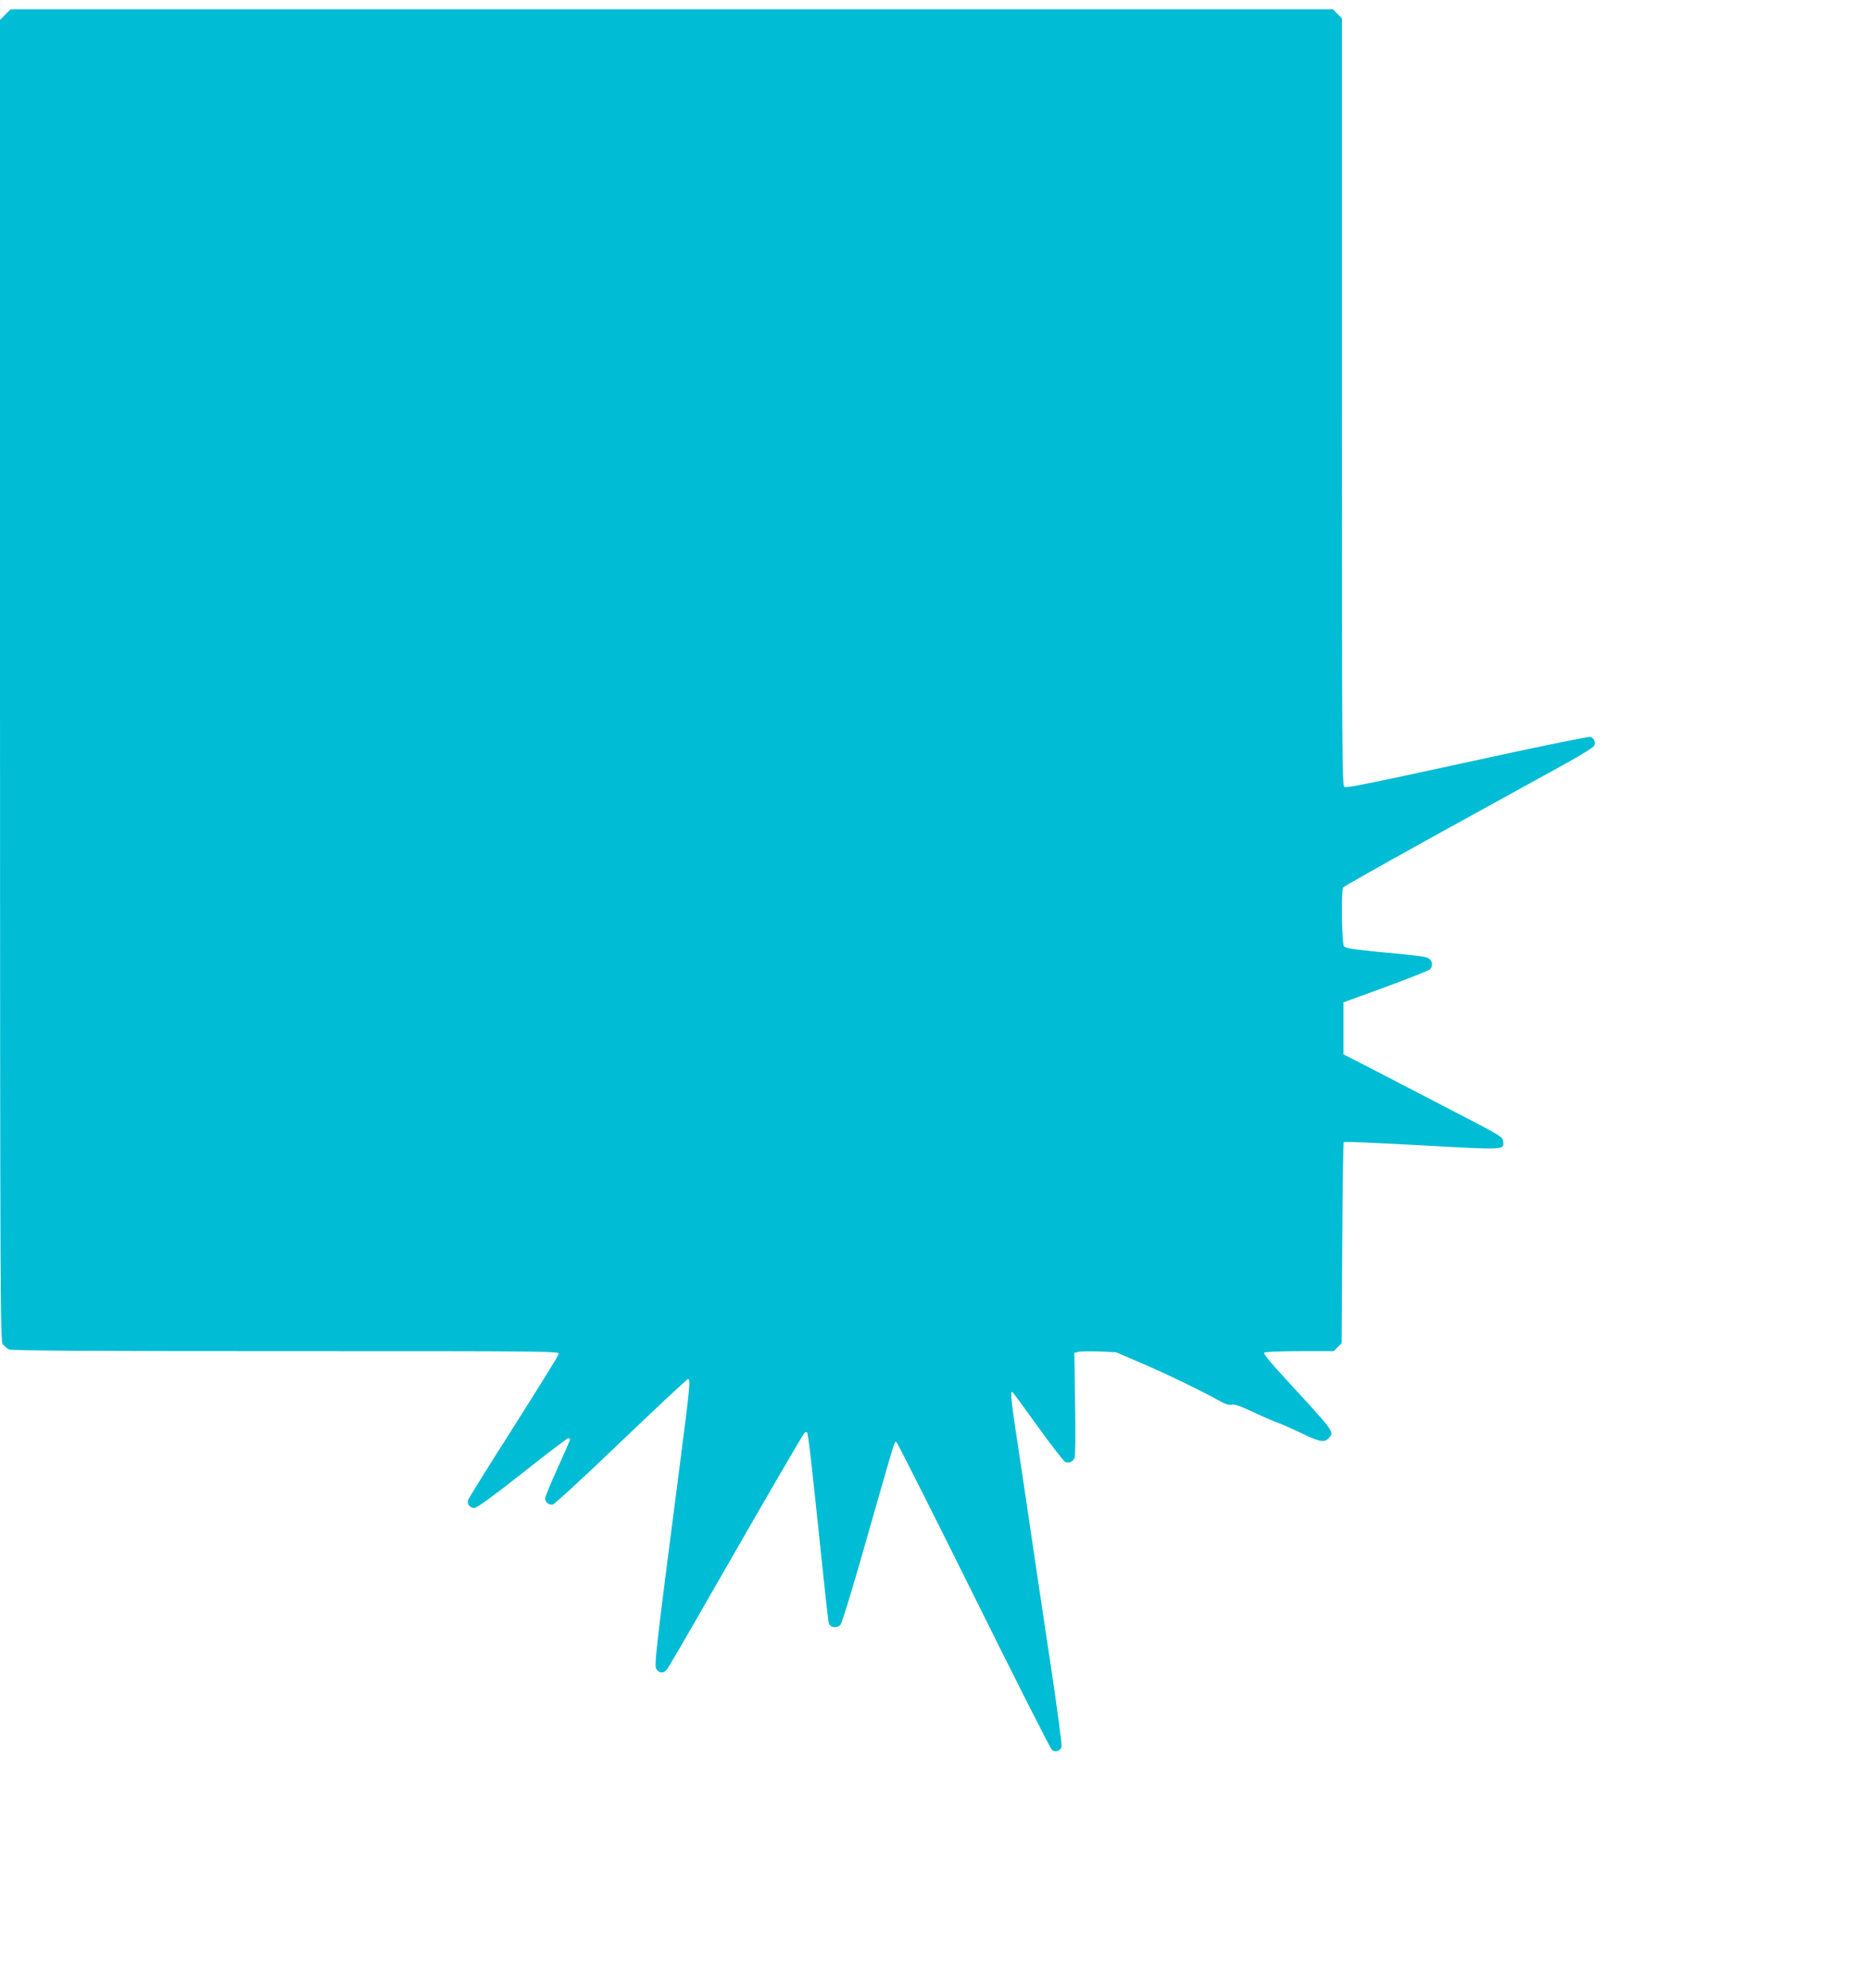
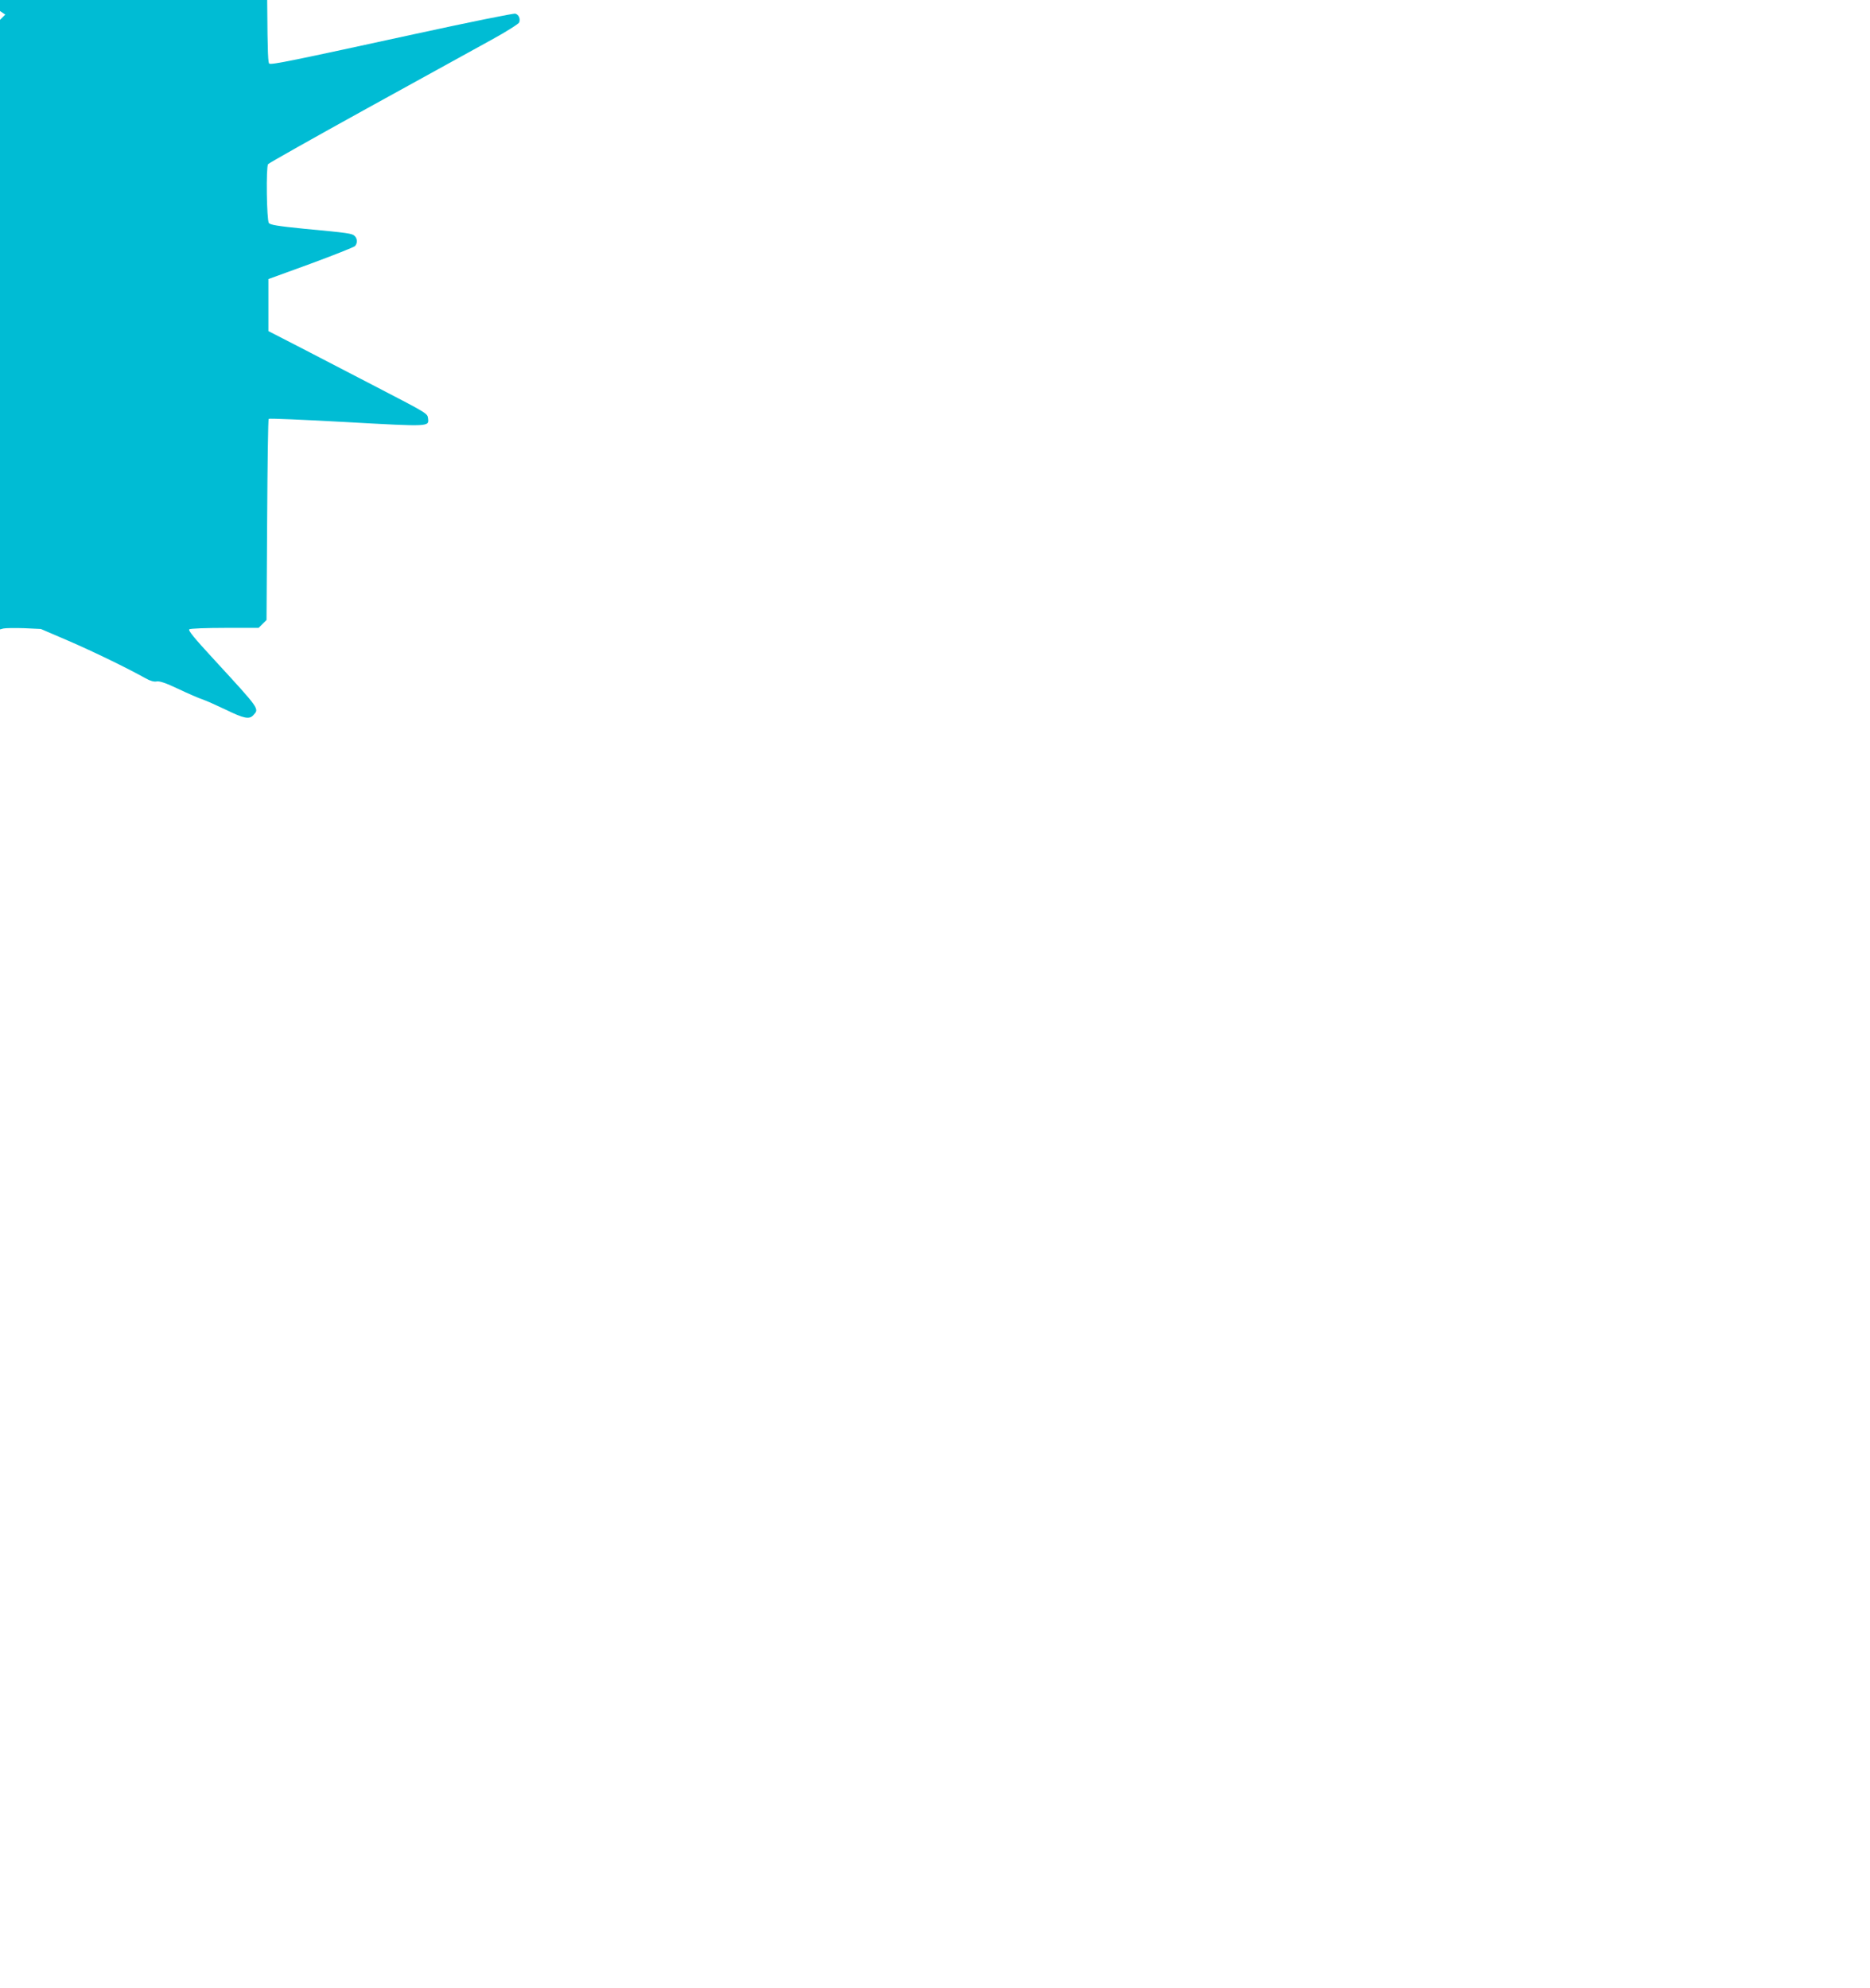
<svg xmlns="http://www.w3.org/2000/svg" version="1.0" width="1204pt" height="1280pt" viewBox="0 0 1204 1280" preserveAspectRatio="xMidYMid meet">
  <g transform="translate(0,1280) scale(0.1,-0.1)" fill="#00bcd4" stroke="none">
-     <path d="M34 12706 l-34 -34 0 -4253 c1 -4044 2 -4255 18 -4275 10 -12 27 -26 39 -33 16 -8 478 -11 1784 -11 1733 0 1761 0 1756 -19 -2 -11 -134 -223 -292 -472 -158 -248 -290 -460 -292 -470 -7 -25 14 -49 42 -49 15 0 125 80 309 225 156 124 290 225 295 225 6 0 11 -4 11 -9 0 -5 -36 -88 -80 -185 -44 -96 -80 -184 -80 -194 0 -25 23 -44 49 -40 11 2 209 184 440 406 231 221 425 402 430 402 18 0 14 -41 -49 -529 -158 -1222 -169 -1314 -154 -1338 17 -27 45 -30 66 -5 9 9 130 217 270 462 365 637 607 1053 618 1064 5 5 13 7 16 3 8 -7 28 -185 89 -772 25 -242 48 -448 51 -457 8 -28 52 -34 74 -12 11 12 75 221 164 534 197 689 185 652 198 644 6 -4 230 -448 498 -988 267 -540 494 -987 503 -994 21 -18 56 -6 62 21 3 12 -28 245 -69 517 -41 272 -102 680 -135 905 -33 226 -74 500 -91 609 -31 208 -36 261 -21 252 4 -3 79 -105 166 -226 87 -121 166 -222 175 -225 25 -8 50 5 59 29 5 11 6 168 3 348 l-5 327 27 7 c14 3 74 4 134 2 l107 -5 177 -76 c160 -69 382 -177 498 -242 30 -17 54 -23 70 -20 19 4 60 -10 140 -48 63 -30 133 -60 154 -67 22 -7 89 -37 150 -66 119 -58 153 -65 179 -36 39 42 44 35 -251 356 -130 141 -171 191 -161 197 8 5 111 9 230 9 l216 0 26 26 25 25 4 644 c2 354 6 647 10 651 4 4 230 -6 502 -21 537 -30 530 -30 524 24 -4 32 -4 32 -328 200 -146 76 -363 188 -482 250 l-218 112 0 168 0 167 272 99 c149 55 277 106 285 113 17 18 17 47 -1 65 -17 17 -38 20 -326 47 -170 17 -218 25 -227 37 -14 19 -19 359 -5 379 4 6 291 168 637 359 347 191 707 390 802 442 97 53 175 103 178 112 8 25 -3 49 -25 56 -11 3 -297 -55 -637 -129 -808 -176 -927 -200 -947 -193 -15 6 -16 210 -16 2477 l0 2472 -29 29 -29 29 -4257 0 -4257 0 -34 -34z" />
+     <path d="M34 12706 l-34 -34 0 -4253 l-5 327 27 7 c14 3 74 4 134 2 l107 -5 177 -76 c160 -69 382 -177 498 -242 30 -17 54 -23 70 -20 19 4 60 -10 140 -48 63 -30 133 -60 154 -67 22 -7 89 -37 150 -66 119 -58 153 -65 179 -36 39 42 44 35 -251 356 -130 141 -171 191 -161 197 8 5 111 9 230 9 l216 0 26 26 25 25 4 644 c2 354 6 647 10 651 4 4 230 -6 502 -21 537 -30 530 -30 524 24 -4 32 -4 32 -328 200 -146 76 -363 188 -482 250 l-218 112 0 168 0 167 272 99 c149 55 277 106 285 113 17 18 17 47 -1 65 -17 17 -38 20 -326 47 -170 17 -218 25 -227 37 -14 19 -19 359 -5 379 4 6 291 168 637 359 347 191 707 390 802 442 97 53 175 103 178 112 8 25 -3 49 -25 56 -11 3 -297 -55 -637 -129 -808 -176 -927 -200 -947 -193 -15 6 -16 210 -16 2477 l0 2472 -29 29 -29 29 -4257 0 -4257 0 -34 -34z" />
  </g>
</svg>